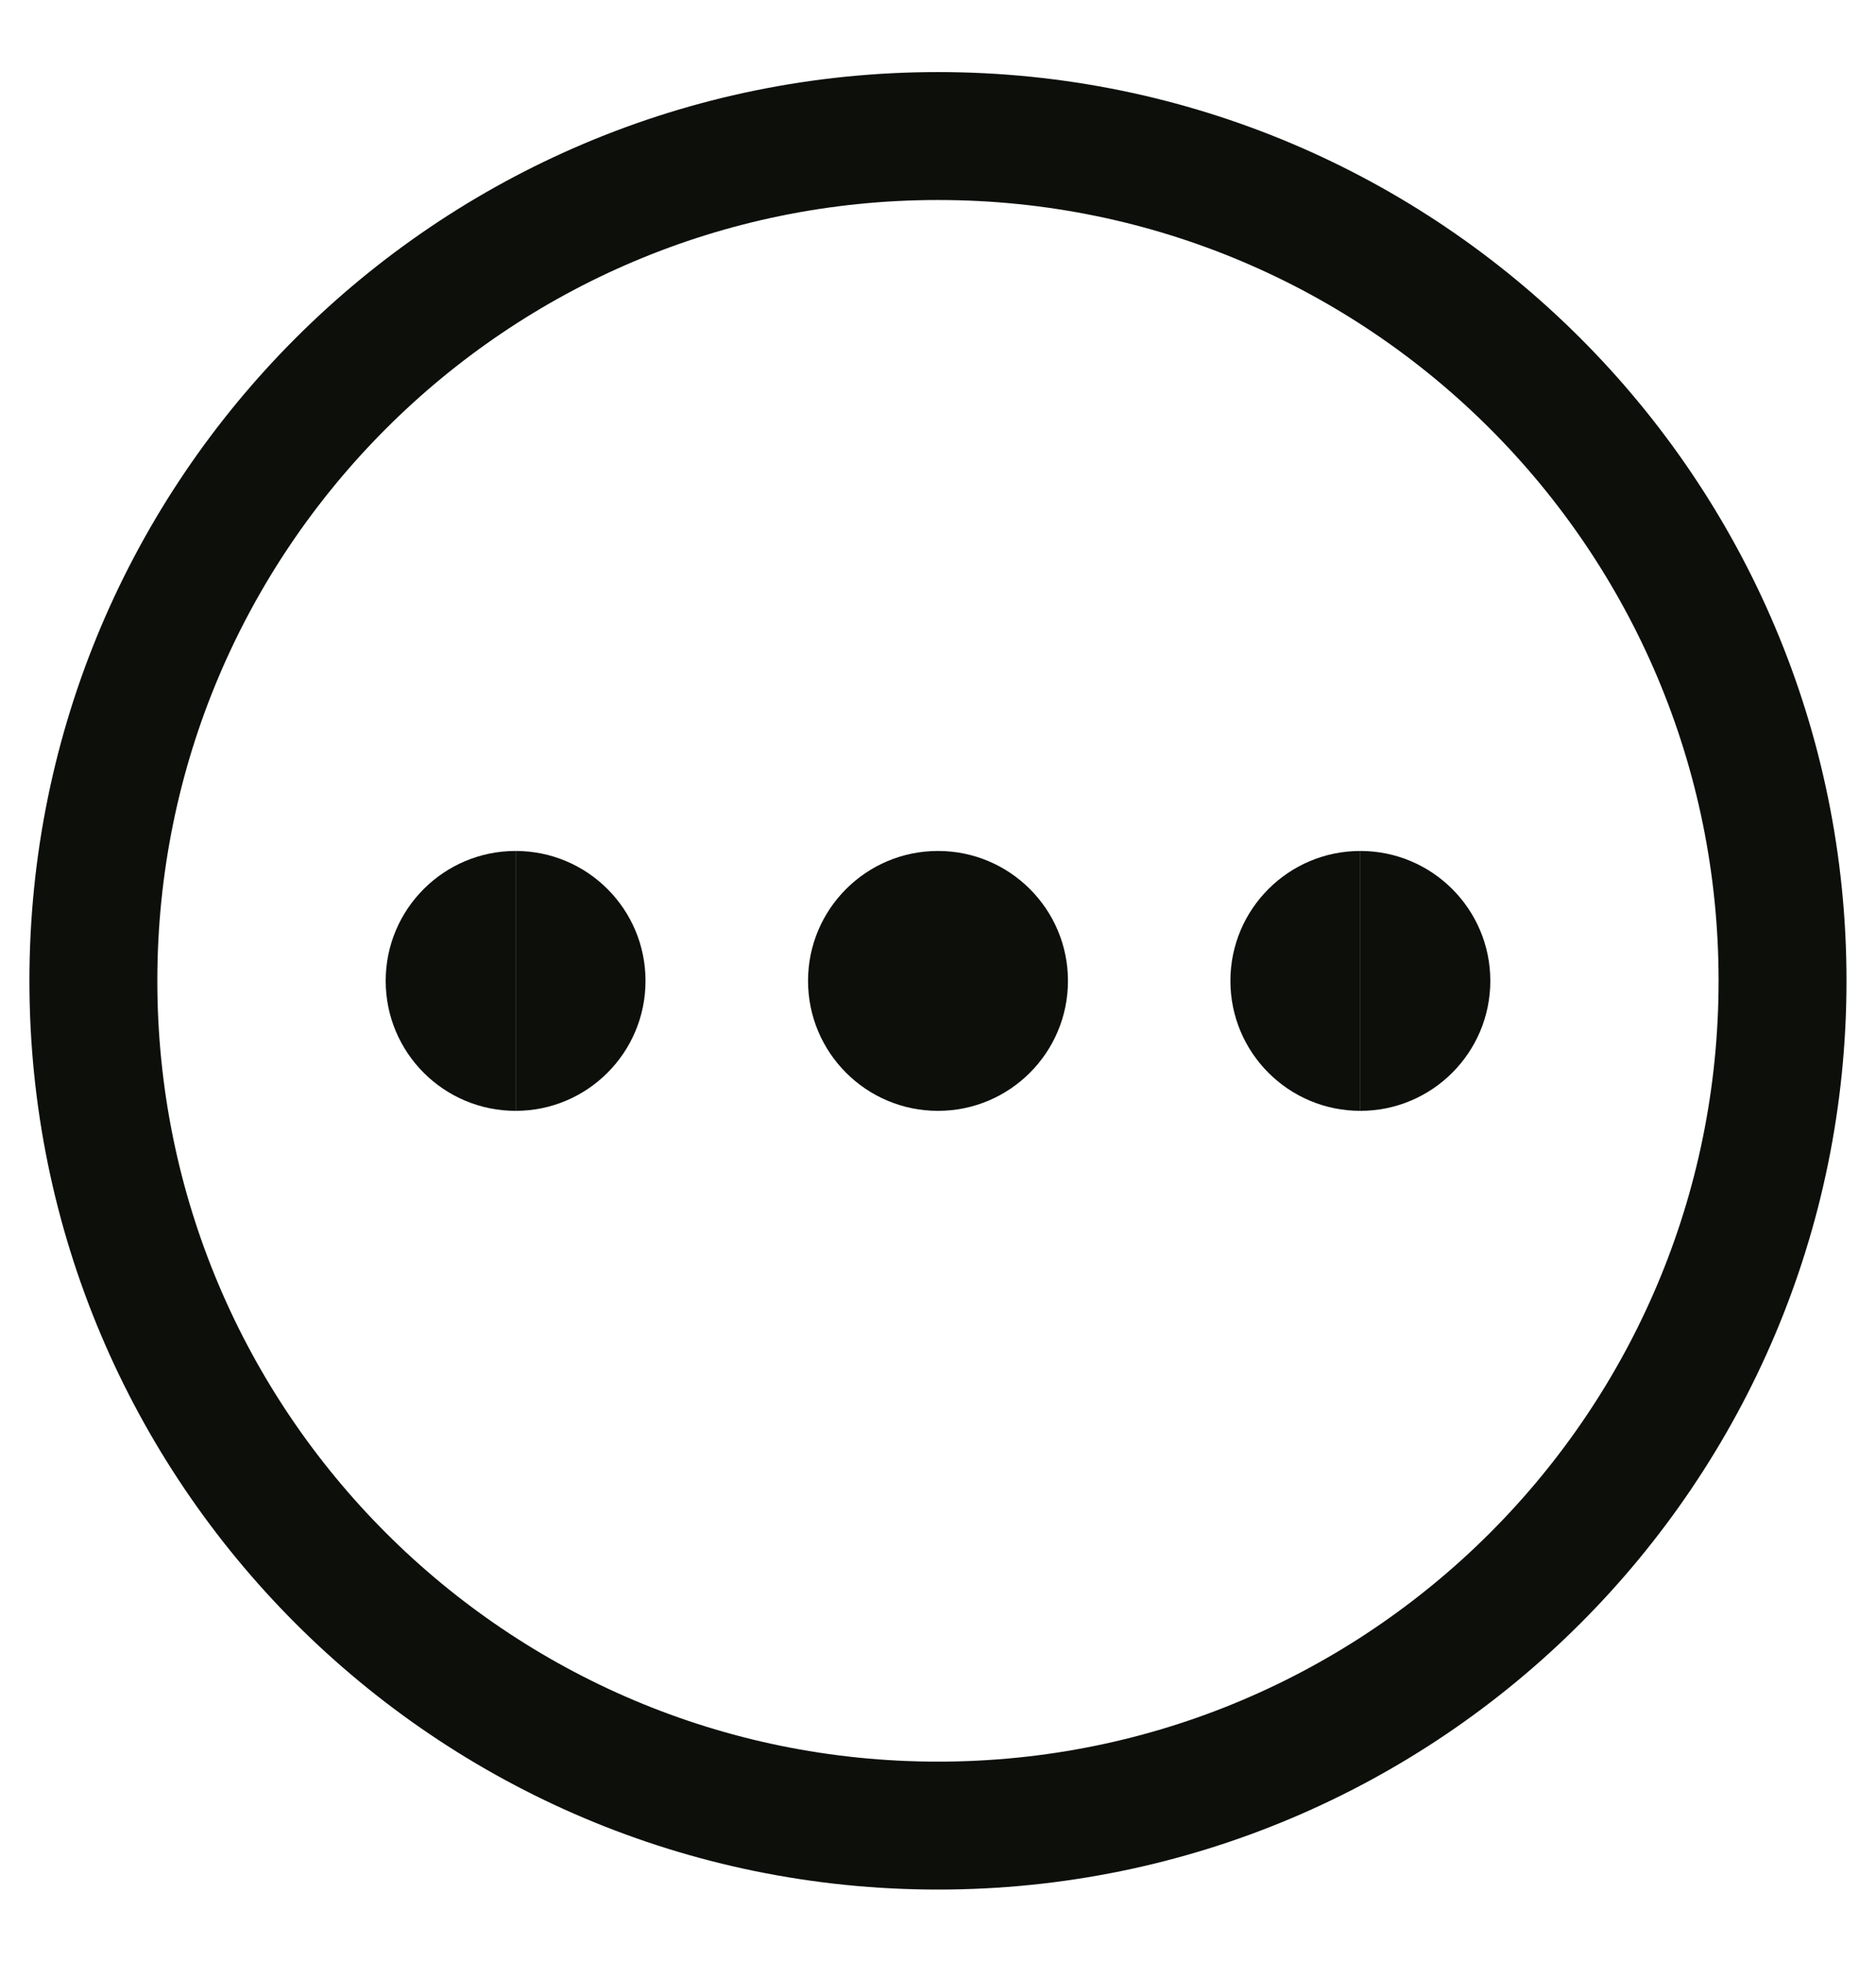
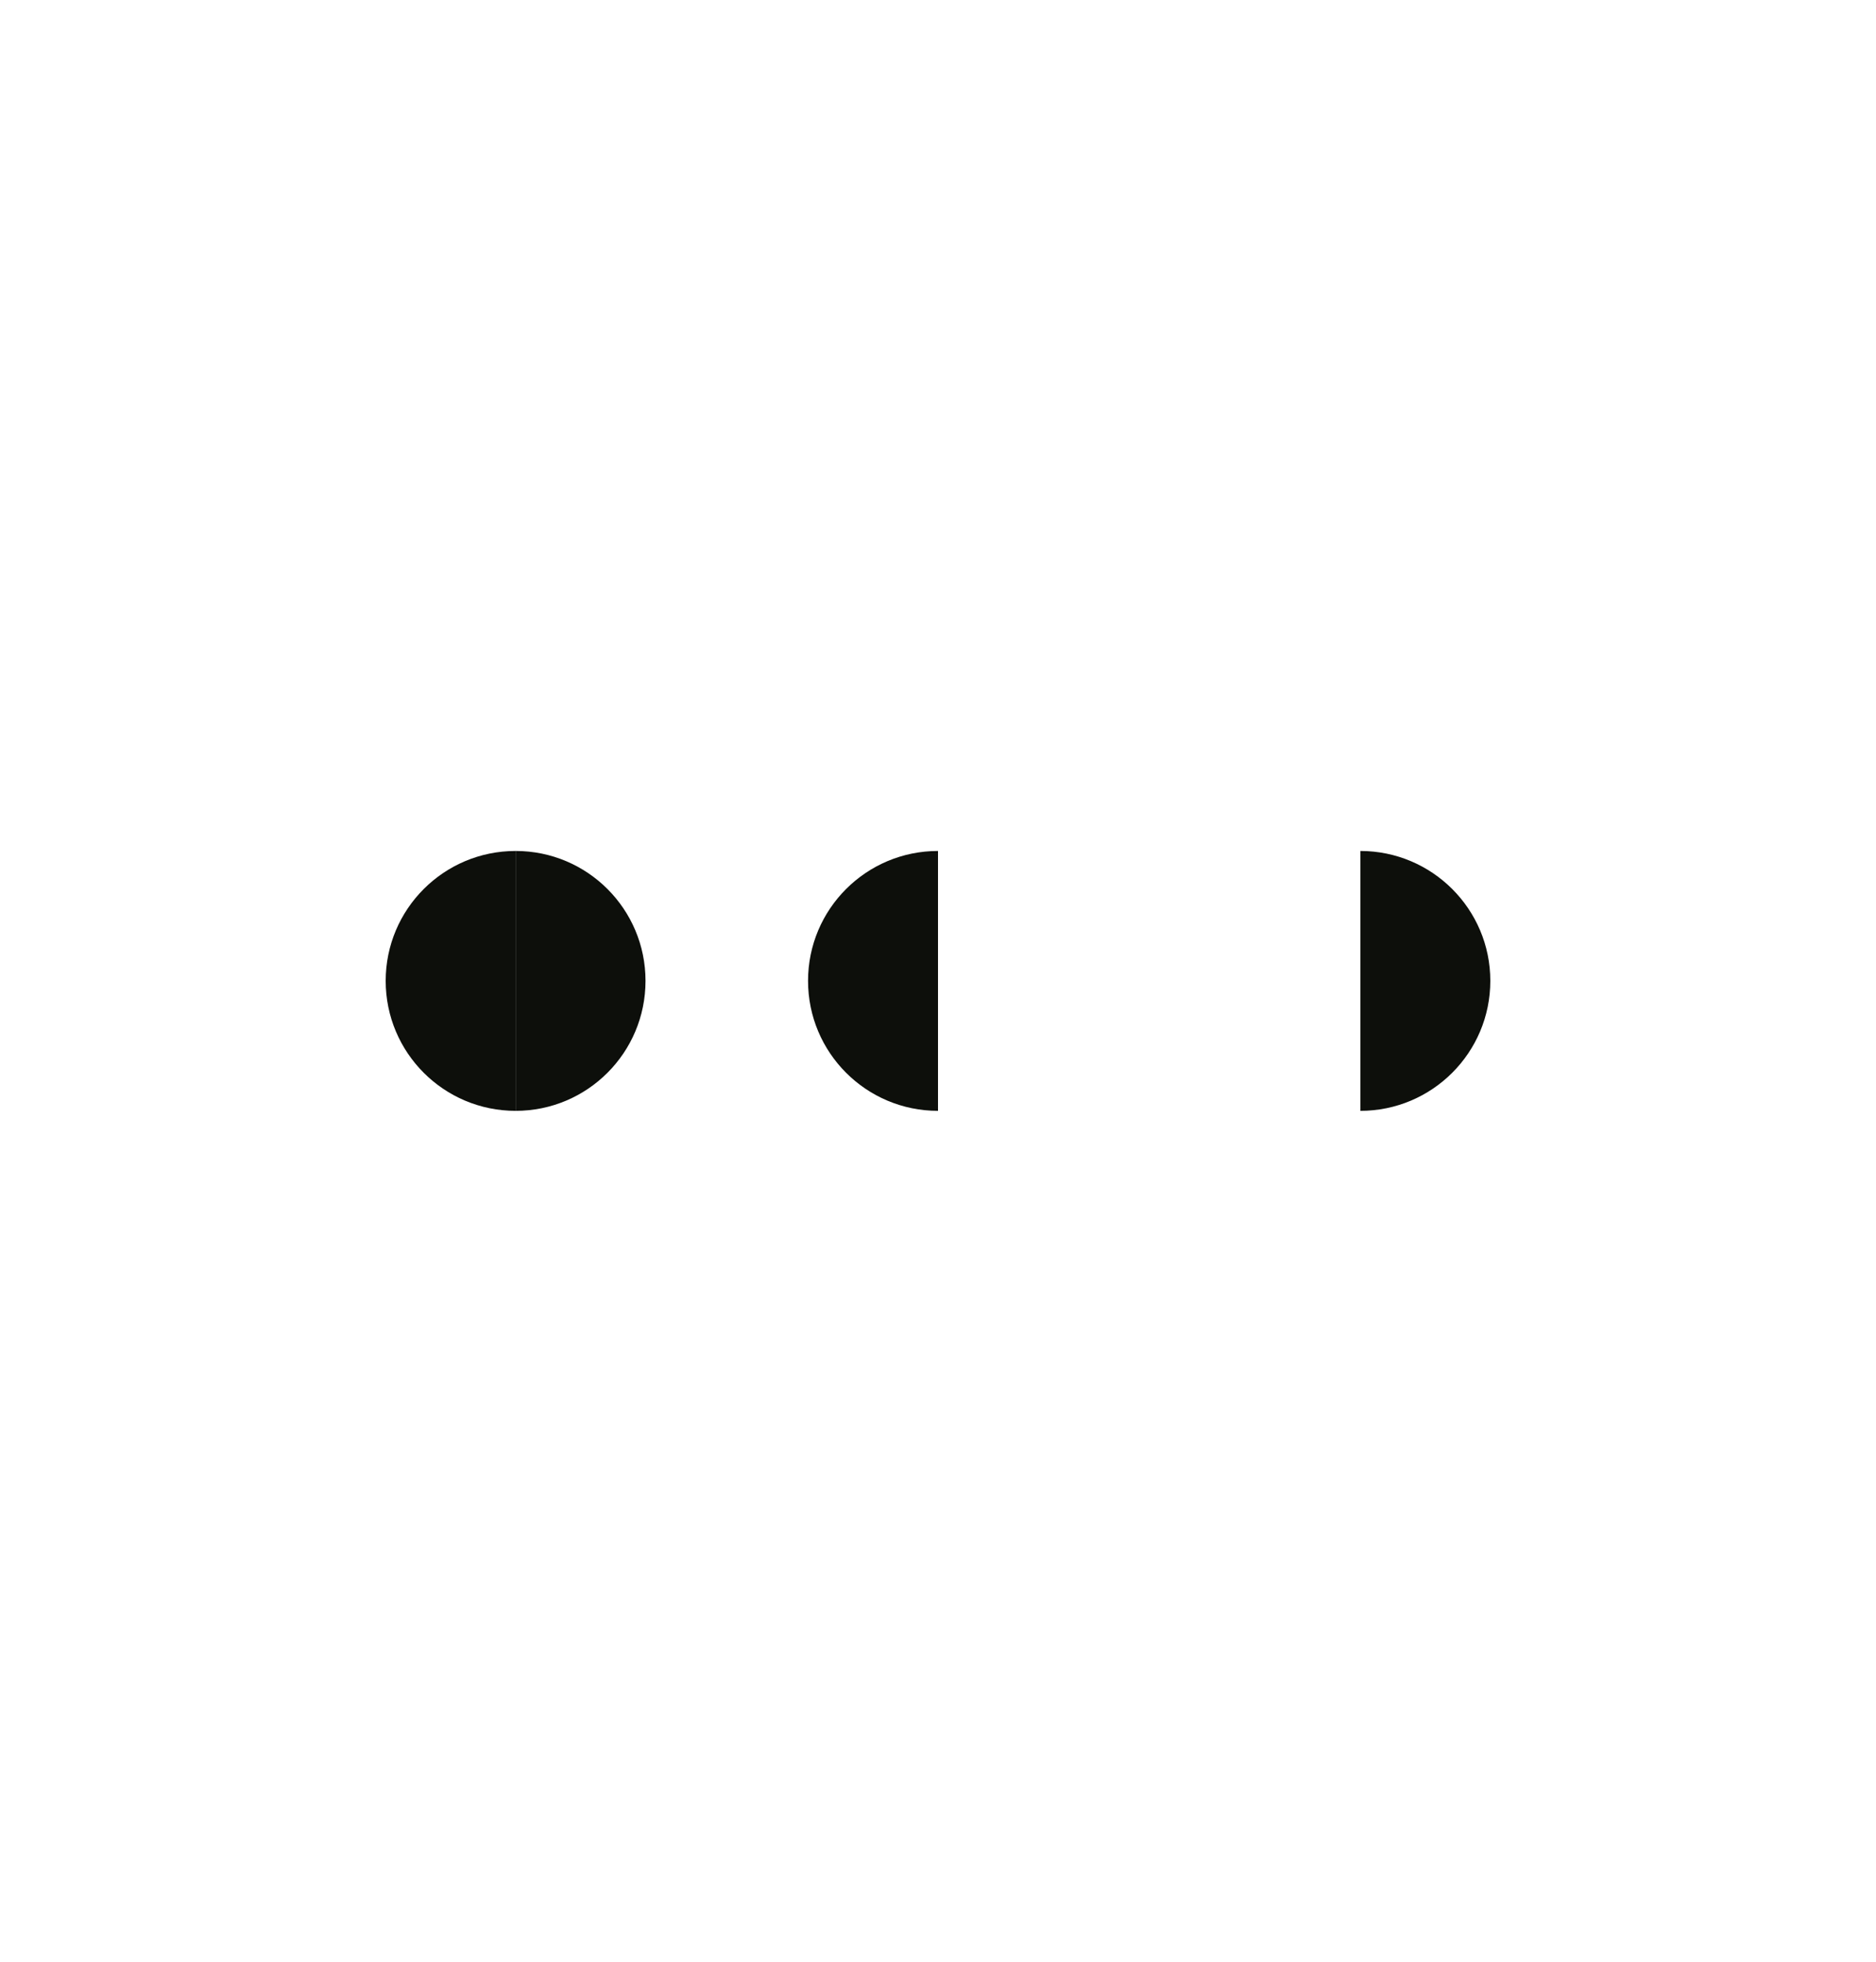
<svg xmlns="http://www.w3.org/2000/svg" width="22" height="23" viewBox="0 0 22 23" fill="none">
  <g clip-path="url(#clip0_146_339)">
-     <path d="M11 21.404C16.47 21.404 20.904 16.97 20.904 11.499C20.904 6.029 16.47 1.595 11 1.595C5.529 1.595 1.095 6.029 1.095 11.499C1.095 16.97 5.529 21.404 11 21.404Z" stroke="#0D0F0B" stroke-width="1.5" stroke-linecap="round" stroke-linejoin="round" />
    <path d="M6.047 13.024C5.205 13.024 4.523 12.342 4.523 11.5C4.523 10.659 5.205 9.977 6.047 9.977" fill="#0D0F0B" />
    <path d="M6.047 13.024C6.888 13.024 7.57 12.342 7.57 11.5C7.57 10.659 6.888 9.977 6.047 9.977" fill="#0D0F0B" />
    <path d="M11 13.024C10.158 13.024 9.476 12.342 9.476 11.5C9.476 10.659 10.158 9.977 11 9.977" fill="#0D0F0B" />
-     <path d="M11 13.024C11.841 13.024 12.524 12.342 12.524 11.5C12.524 10.659 11.841 9.977 11 9.977" fill="#0D0F0B" />
-     <path d="M15.953 13.024C15.111 13.024 14.429 12.342 14.429 11.5C14.429 10.659 15.111 9.977 15.953 9.977" fill="#0D0F0B" />
    <path d="M15.953 13.024C16.794 13.024 17.477 12.342 17.477 11.5C17.477 10.659 16.794 9.977 15.953 9.977" fill="#0D0F0B" />
  </g>
  <defs>
    <clipPath id="clip0_146_339">
      <rect width="21.333" height="21.333" fill="white" transform="translate(0.333 0.833)" />
    </clipPath>
  </defs>
</svg>